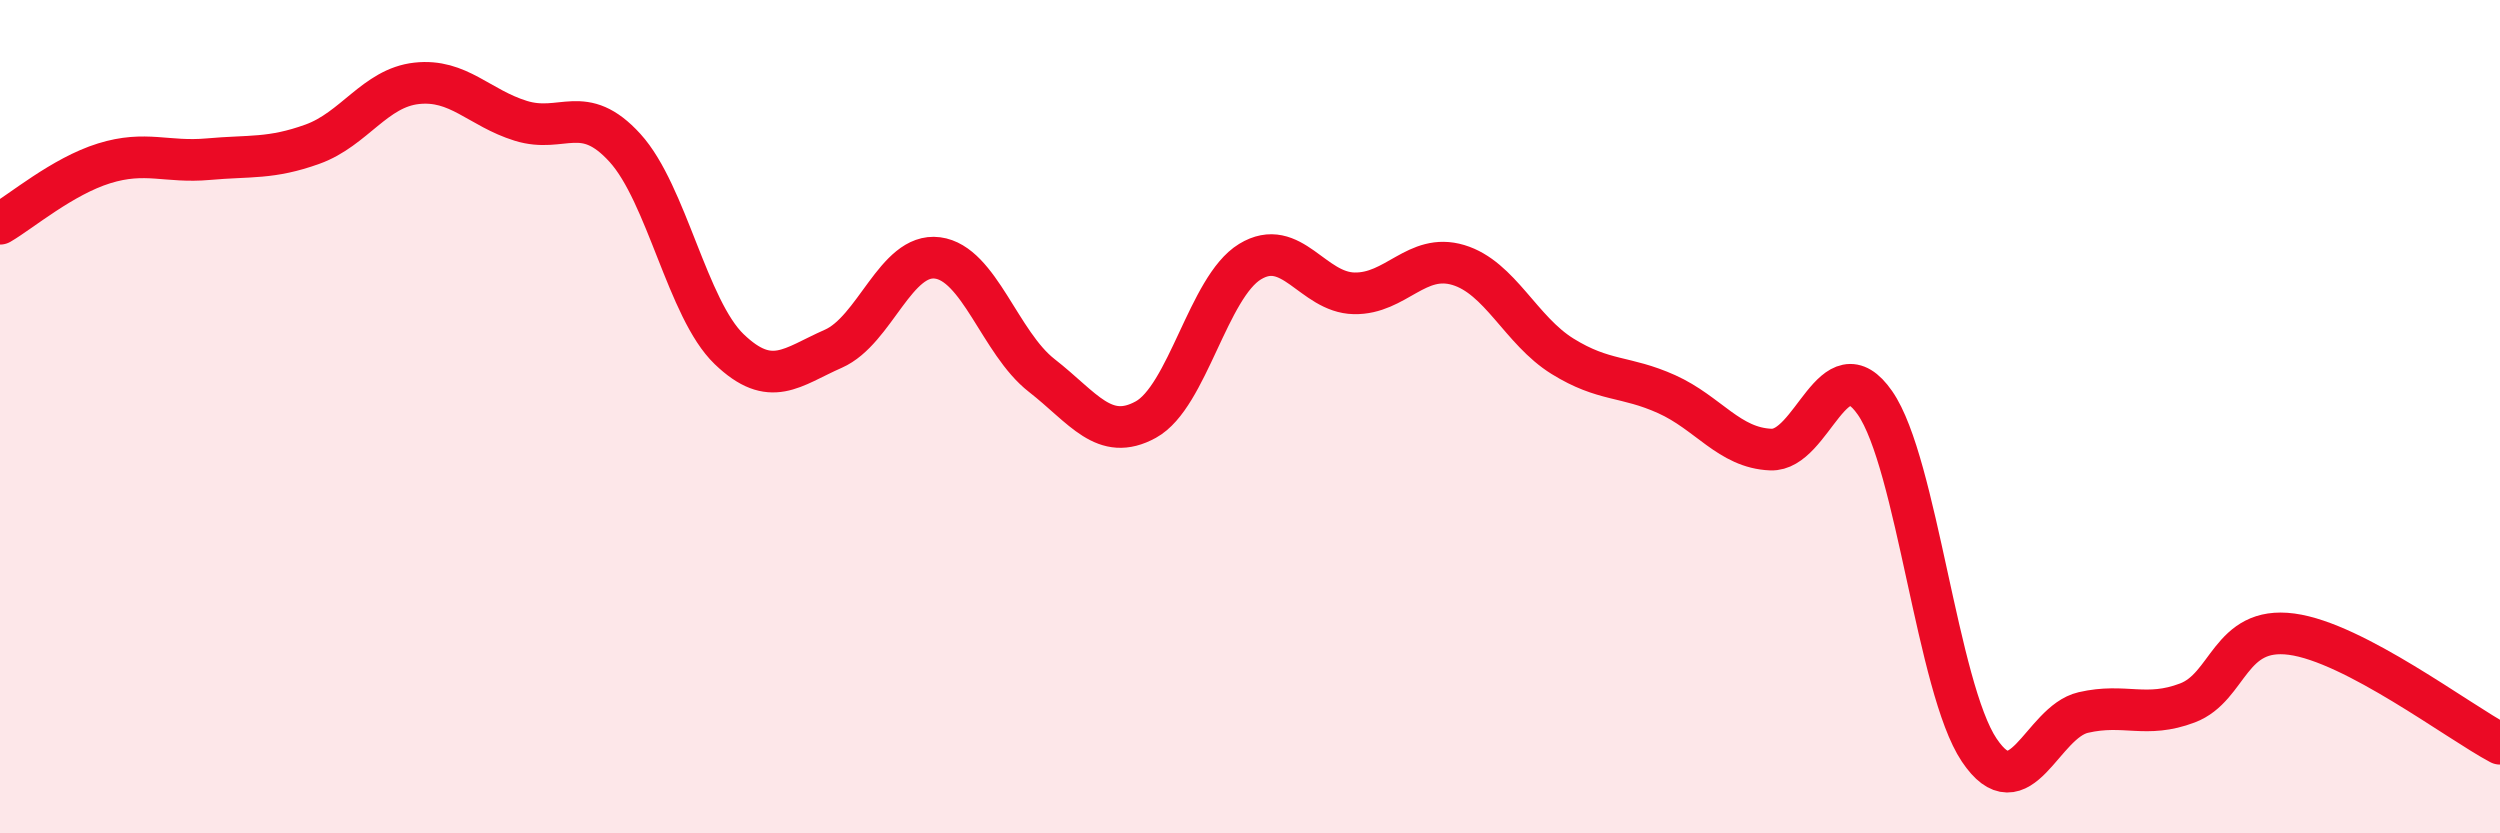
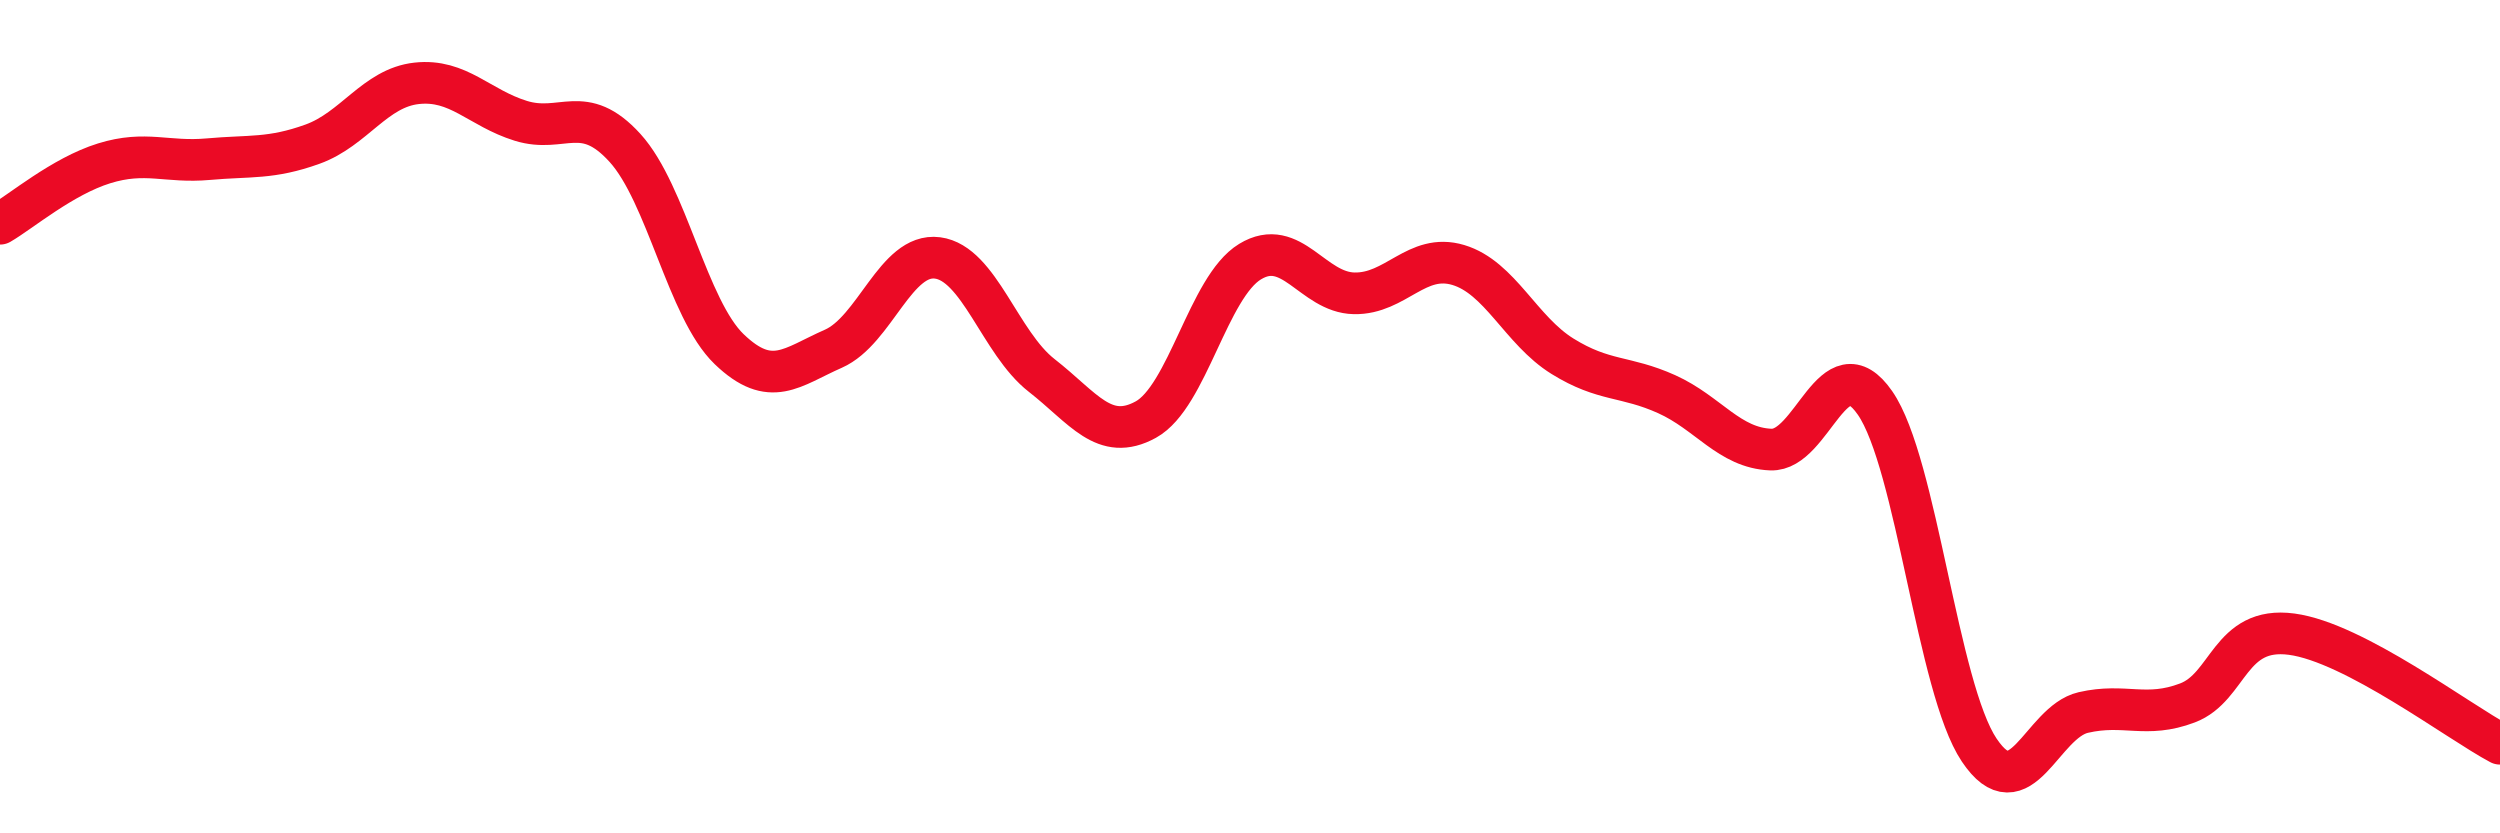
<svg xmlns="http://www.w3.org/2000/svg" width="60" height="20" viewBox="0 0 60 20">
-   <path d="M 0,5.37 C 0.5,5.08 1.5,4.23 2.5,3.92 C 3.5,3.61 4,3.91 5,3.82 C 6,3.73 6.5,3.82 7.5,3.46 C 8.5,3.1 9,2.11 10,2 C 11,1.89 11.5,2.59 12.5,2.9 C 13.5,3.21 14,2.45 15,3.55 C 16,4.65 16.5,7.42 17.5,8.38 C 18.5,9.34 19,8.81 20,8.37 C 21,7.93 21.5,6.06 22.5,6.19 C 23.5,6.32 24,8.23 25,9.01 C 26,9.79 26.5,10.62 27.5,10.07 C 28.5,9.52 29,6.89 30,6.28 C 31,5.67 31.5,7.02 32.5,7.04 C 33.5,7.06 34,6.06 35,6.36 C 36,6.66 36.5,7.93 37.5,8.55 C 38.5,9.17 39,9.01 40,9.46 C 41,9.91 41.5,10.75 42.5,10.79 C 43.5,10.83 44,8.23 45,9.67 C 46,11.11 46.5,16.51 47.5,18 C 48.5,19.49 49,17.33 50,17.1 C 51,16.87 51.5,17.25 52.5,16.87 C 53.5,16.49 53.5,15.02 55,15.22 C 56.5,15.42 59,17.32 60,17.85L60 20L0 20Z" fill="#EB0A25" opacity="0.1" stroke-linecap="round" stroke-linejoin="round" />
  <path d="M 0,5.37 C 0.5,5.08 1.5,4.23 2.5,3.92 C 3.5,3.61 4,3.91 5,3.82 C 6,3.73 6.5,3.82 7.5,3.46 C 8.5,3.1 9,2.11 10,2 C 11,1.89 11.5,2.59 12.5,2.9 C 13.5,3.21 14,2.45 15,3.55 C 16,4.65 16.5,7.42 17.5,8.38 C 18.5,9.34 19,8.81 20,8.37 C 21,7.93 21.5,6.06 22.5,6.19 C 23.5,6.32 24,8.23 25,9.01 C 26,9.79 26.5,10.62 27.5,10.07 C 28.5,9.52 29,6.89 30,6.28 C 31,5.67 31.5,7.02 32.5,7.04 C 33.5,7.06 34,6.06 35,6.36 C 36,6.66 36.5,7.93 37.5,8.55 C 38.5,9.17 39,9.01 40,9.46 C 41,9.91 41.5,10.75 42.5,10.79 C 43.5,10.83 44,8.23 45,9.67 C 46,11.11 46.5,16.51 47.5,18 C 48.5,19.49 49,17.33 50,17.1 C 51,16.87 51.5,17.25 52.5,16.87 C 53.5,16.49 53.5,15.02 55,15.22 C 56.5,15.42 59,17.32 60,17.85" stroke="#EB0A25" stroke-width="1" fill="none" stroke-linecap="round" stroke-linejoin="round" />
</svg>